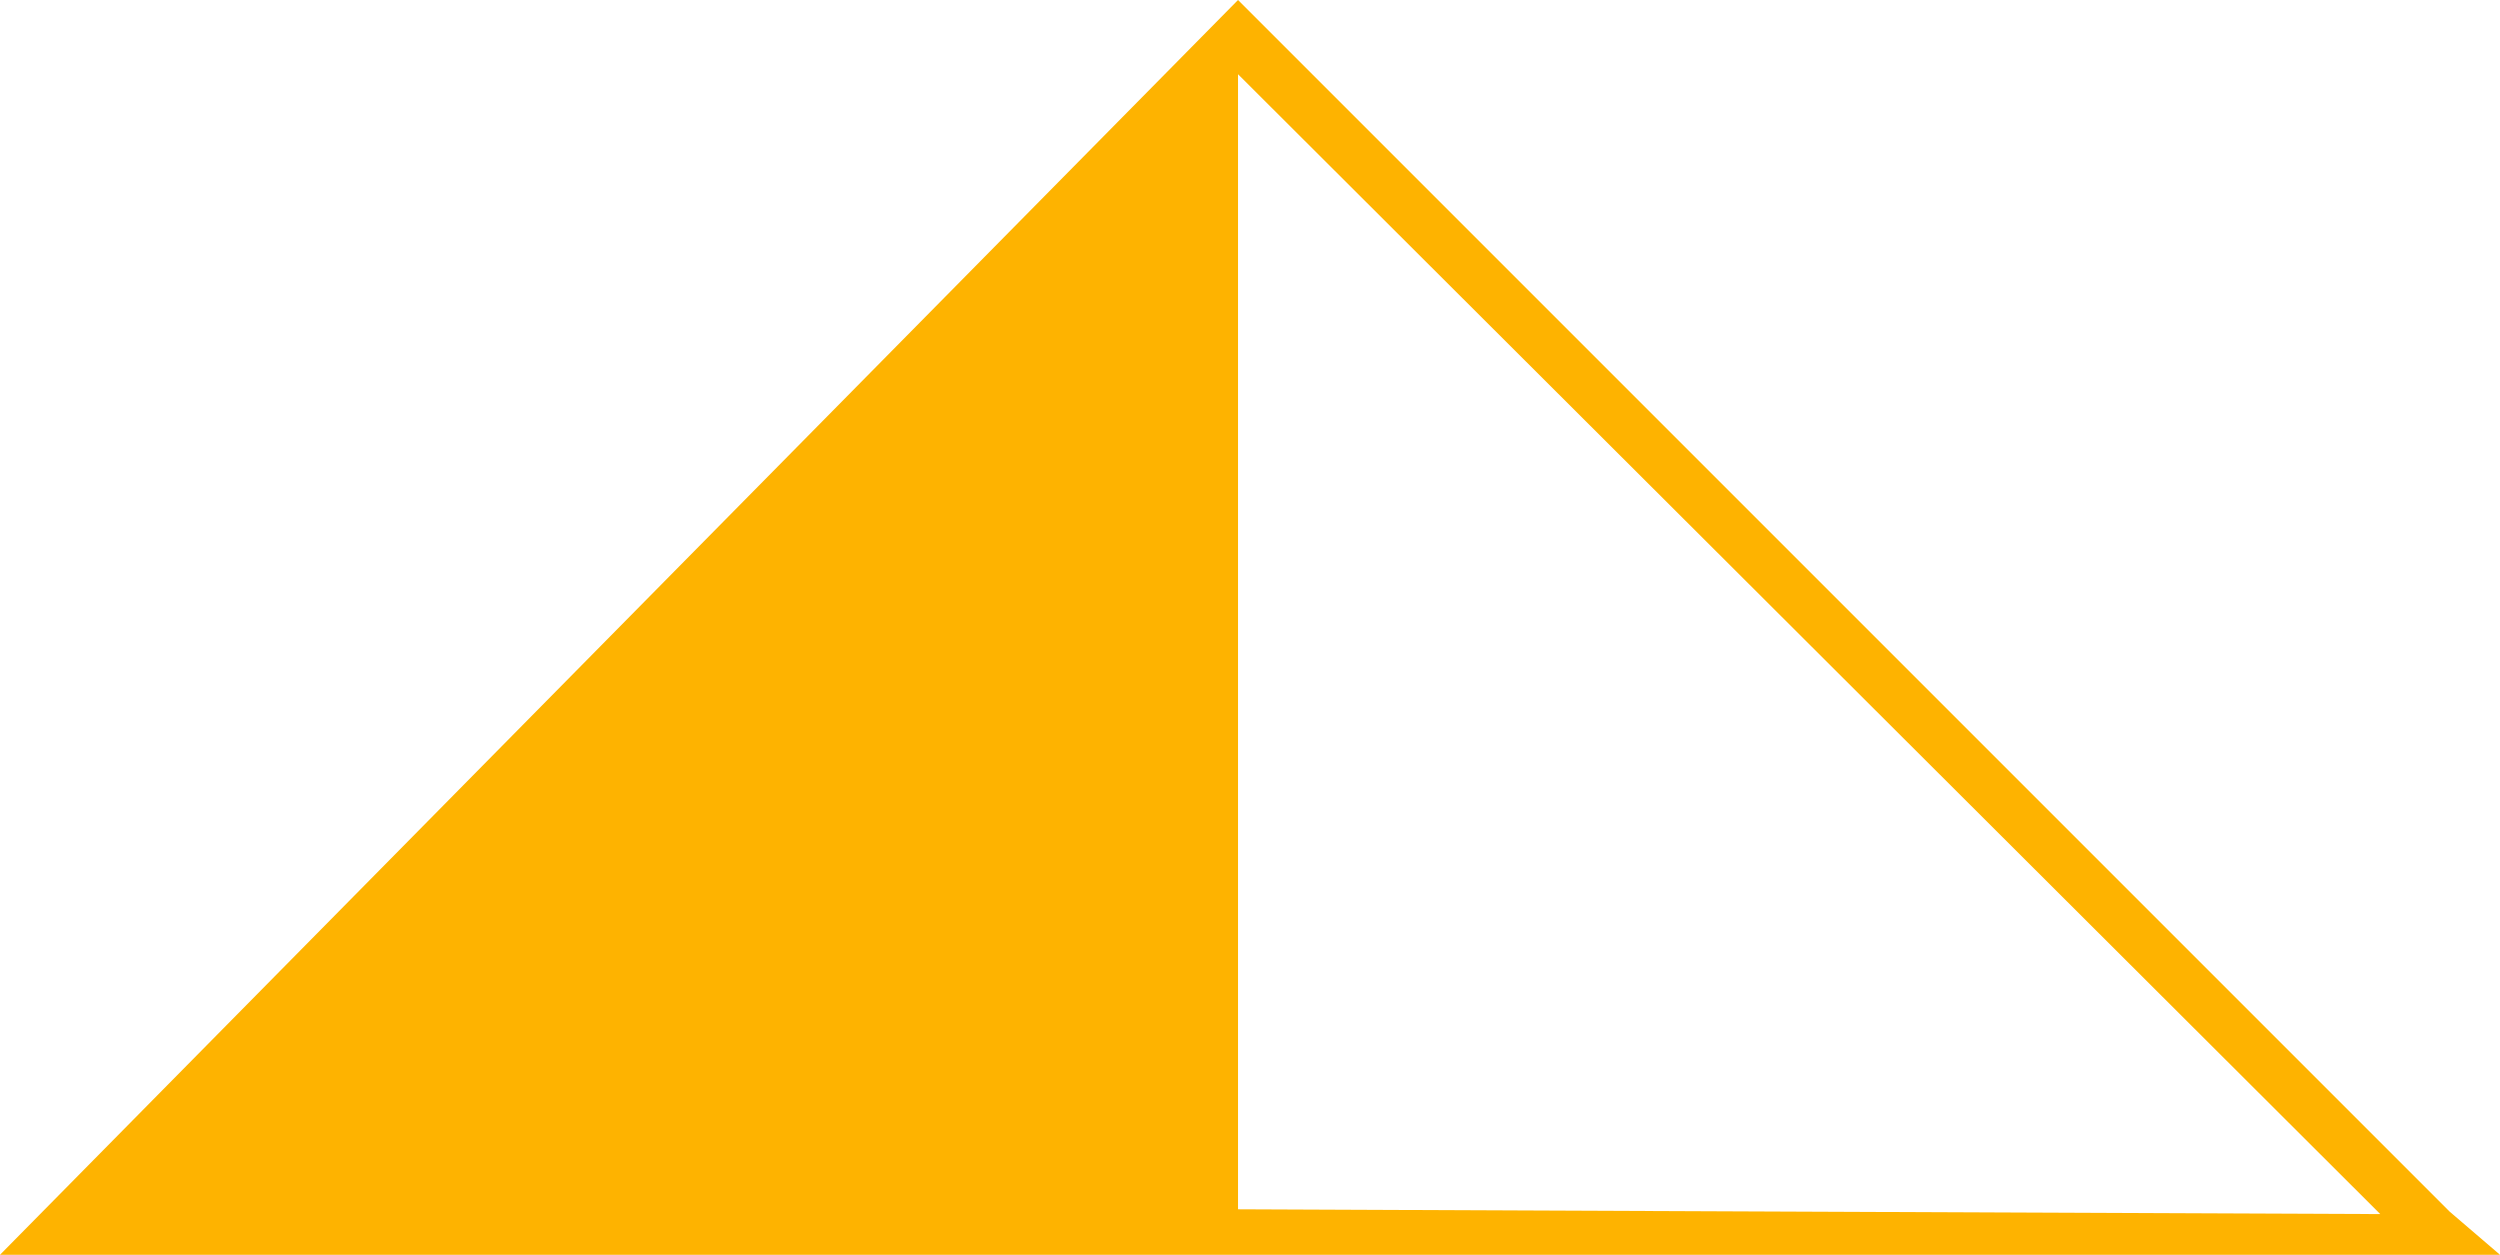
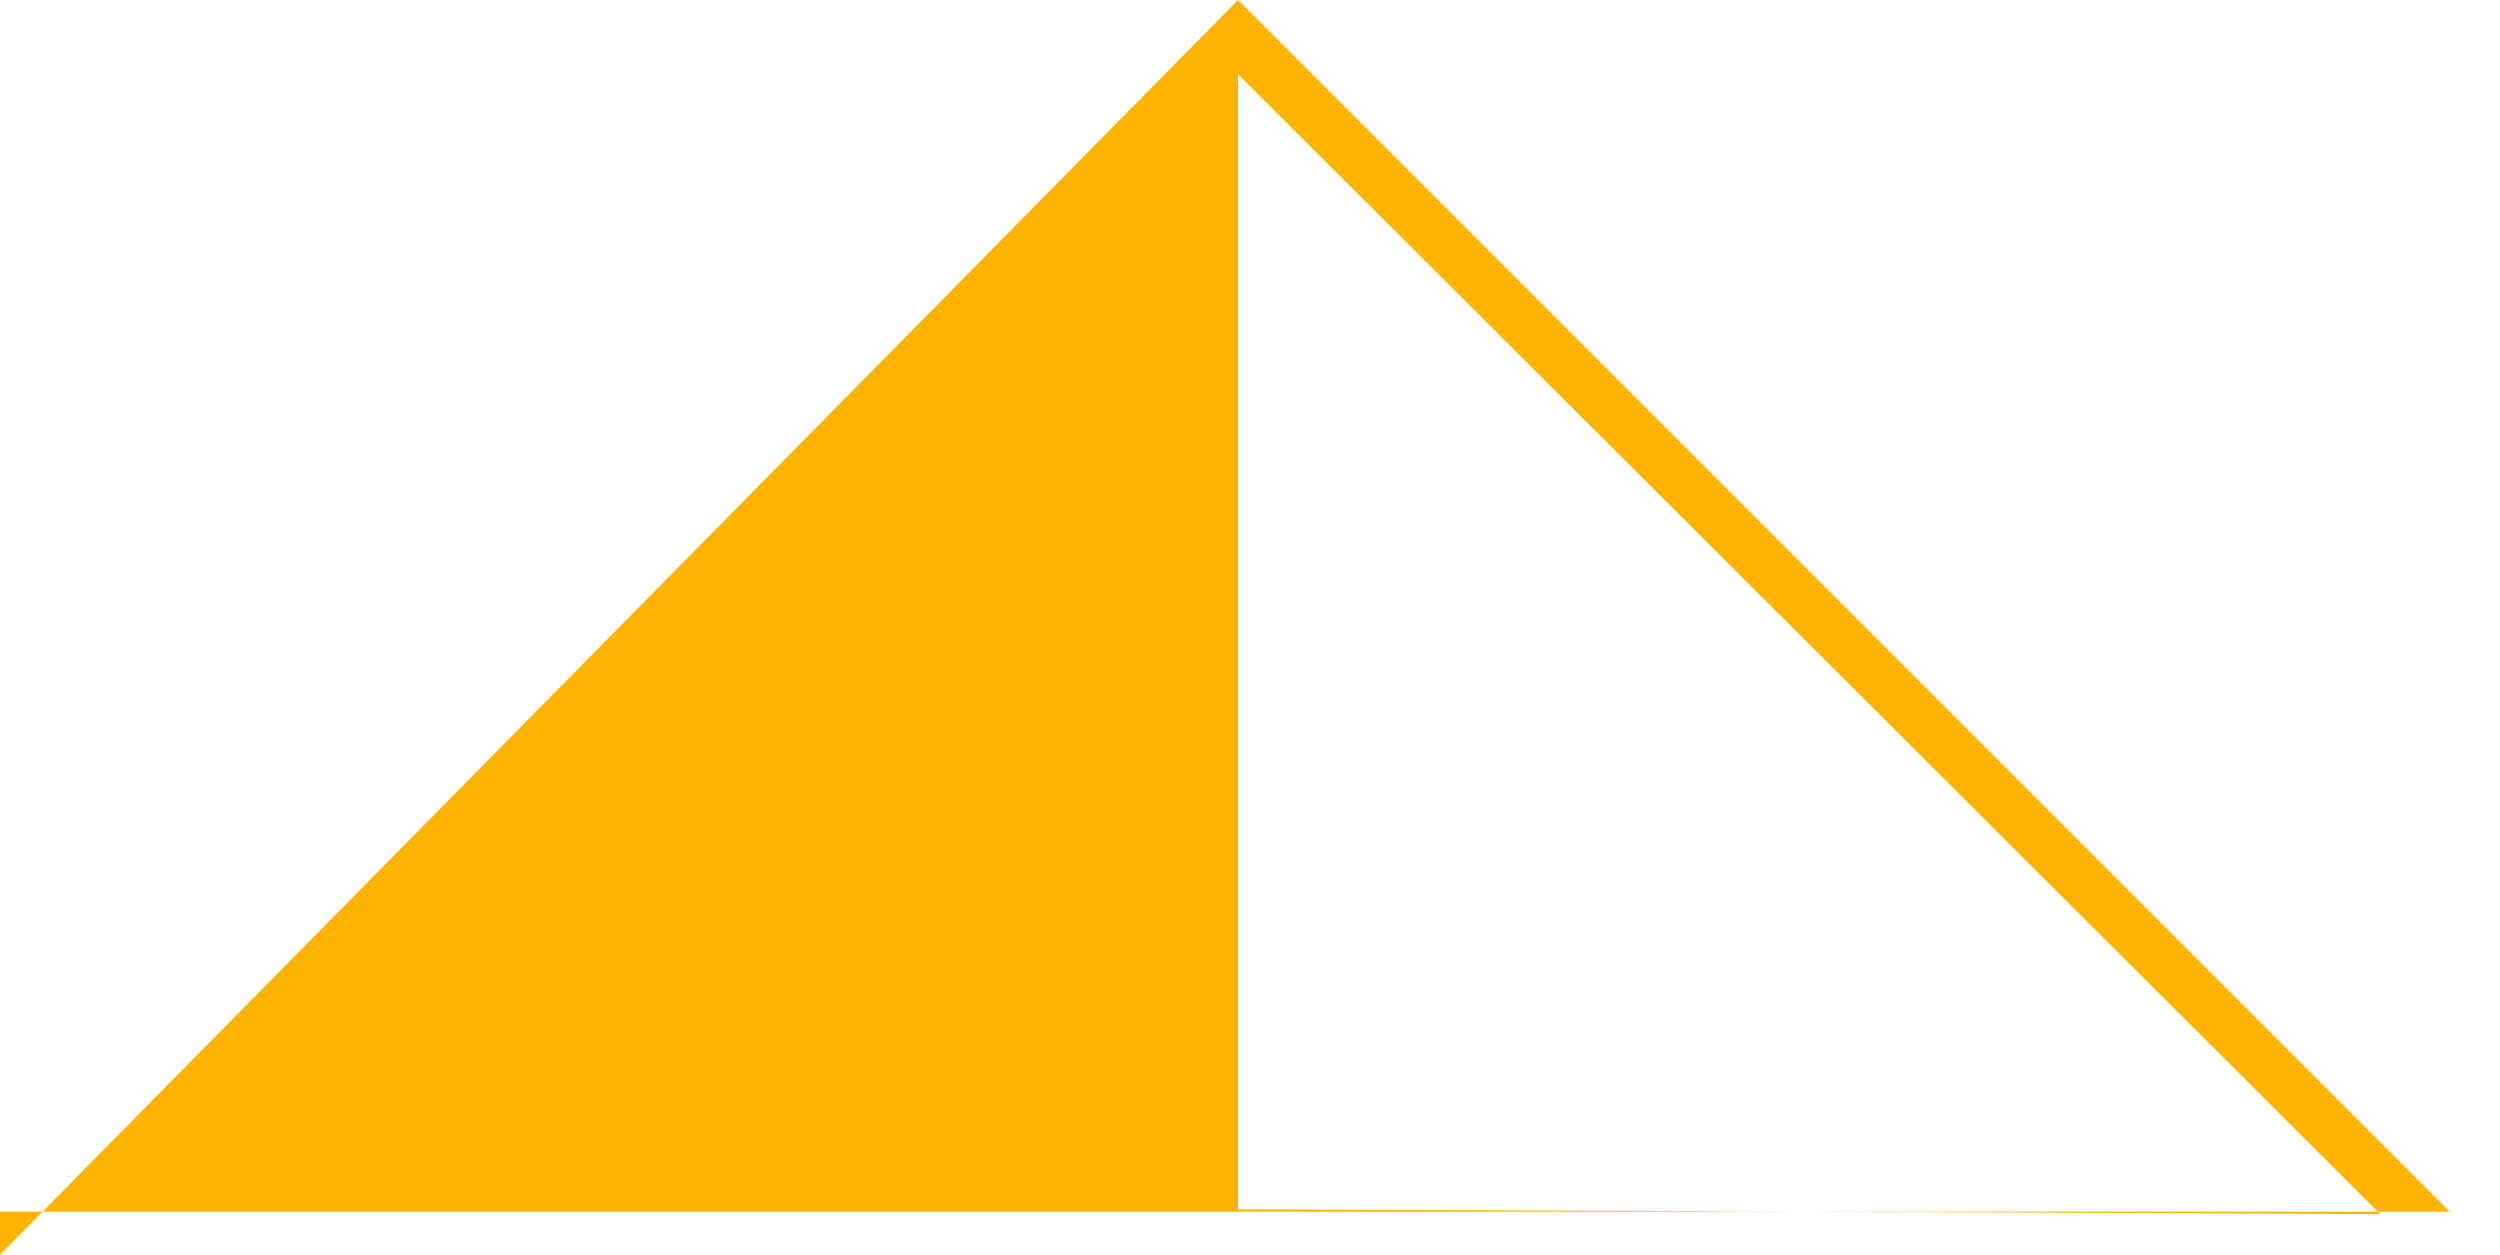
<svg xmlns="http://www.w3.org/2000/svg" viewBox="0 0 104.4 52.4">
  <defs>
    <style>.d{fill:#feb300;}</style>
  </defs>
  <g id="a" />
  <g id="b">
    <g id="c">
-       <path class="d" d="M102.3,50.6L51.7,0,0,52.4H104.4l-2.1-1.8h0Zm-50.6-.1V3.1l47.7,47.6-47.7-.2Z" />
+       <path class="d" d="M102.3,50.6L51.7,0,0,52.4l-2.1-1.8h0Zm-50.6-.1V3.1l47.7,47.6-47.7-.2Z" />
    </g>
  </g>
</svg>